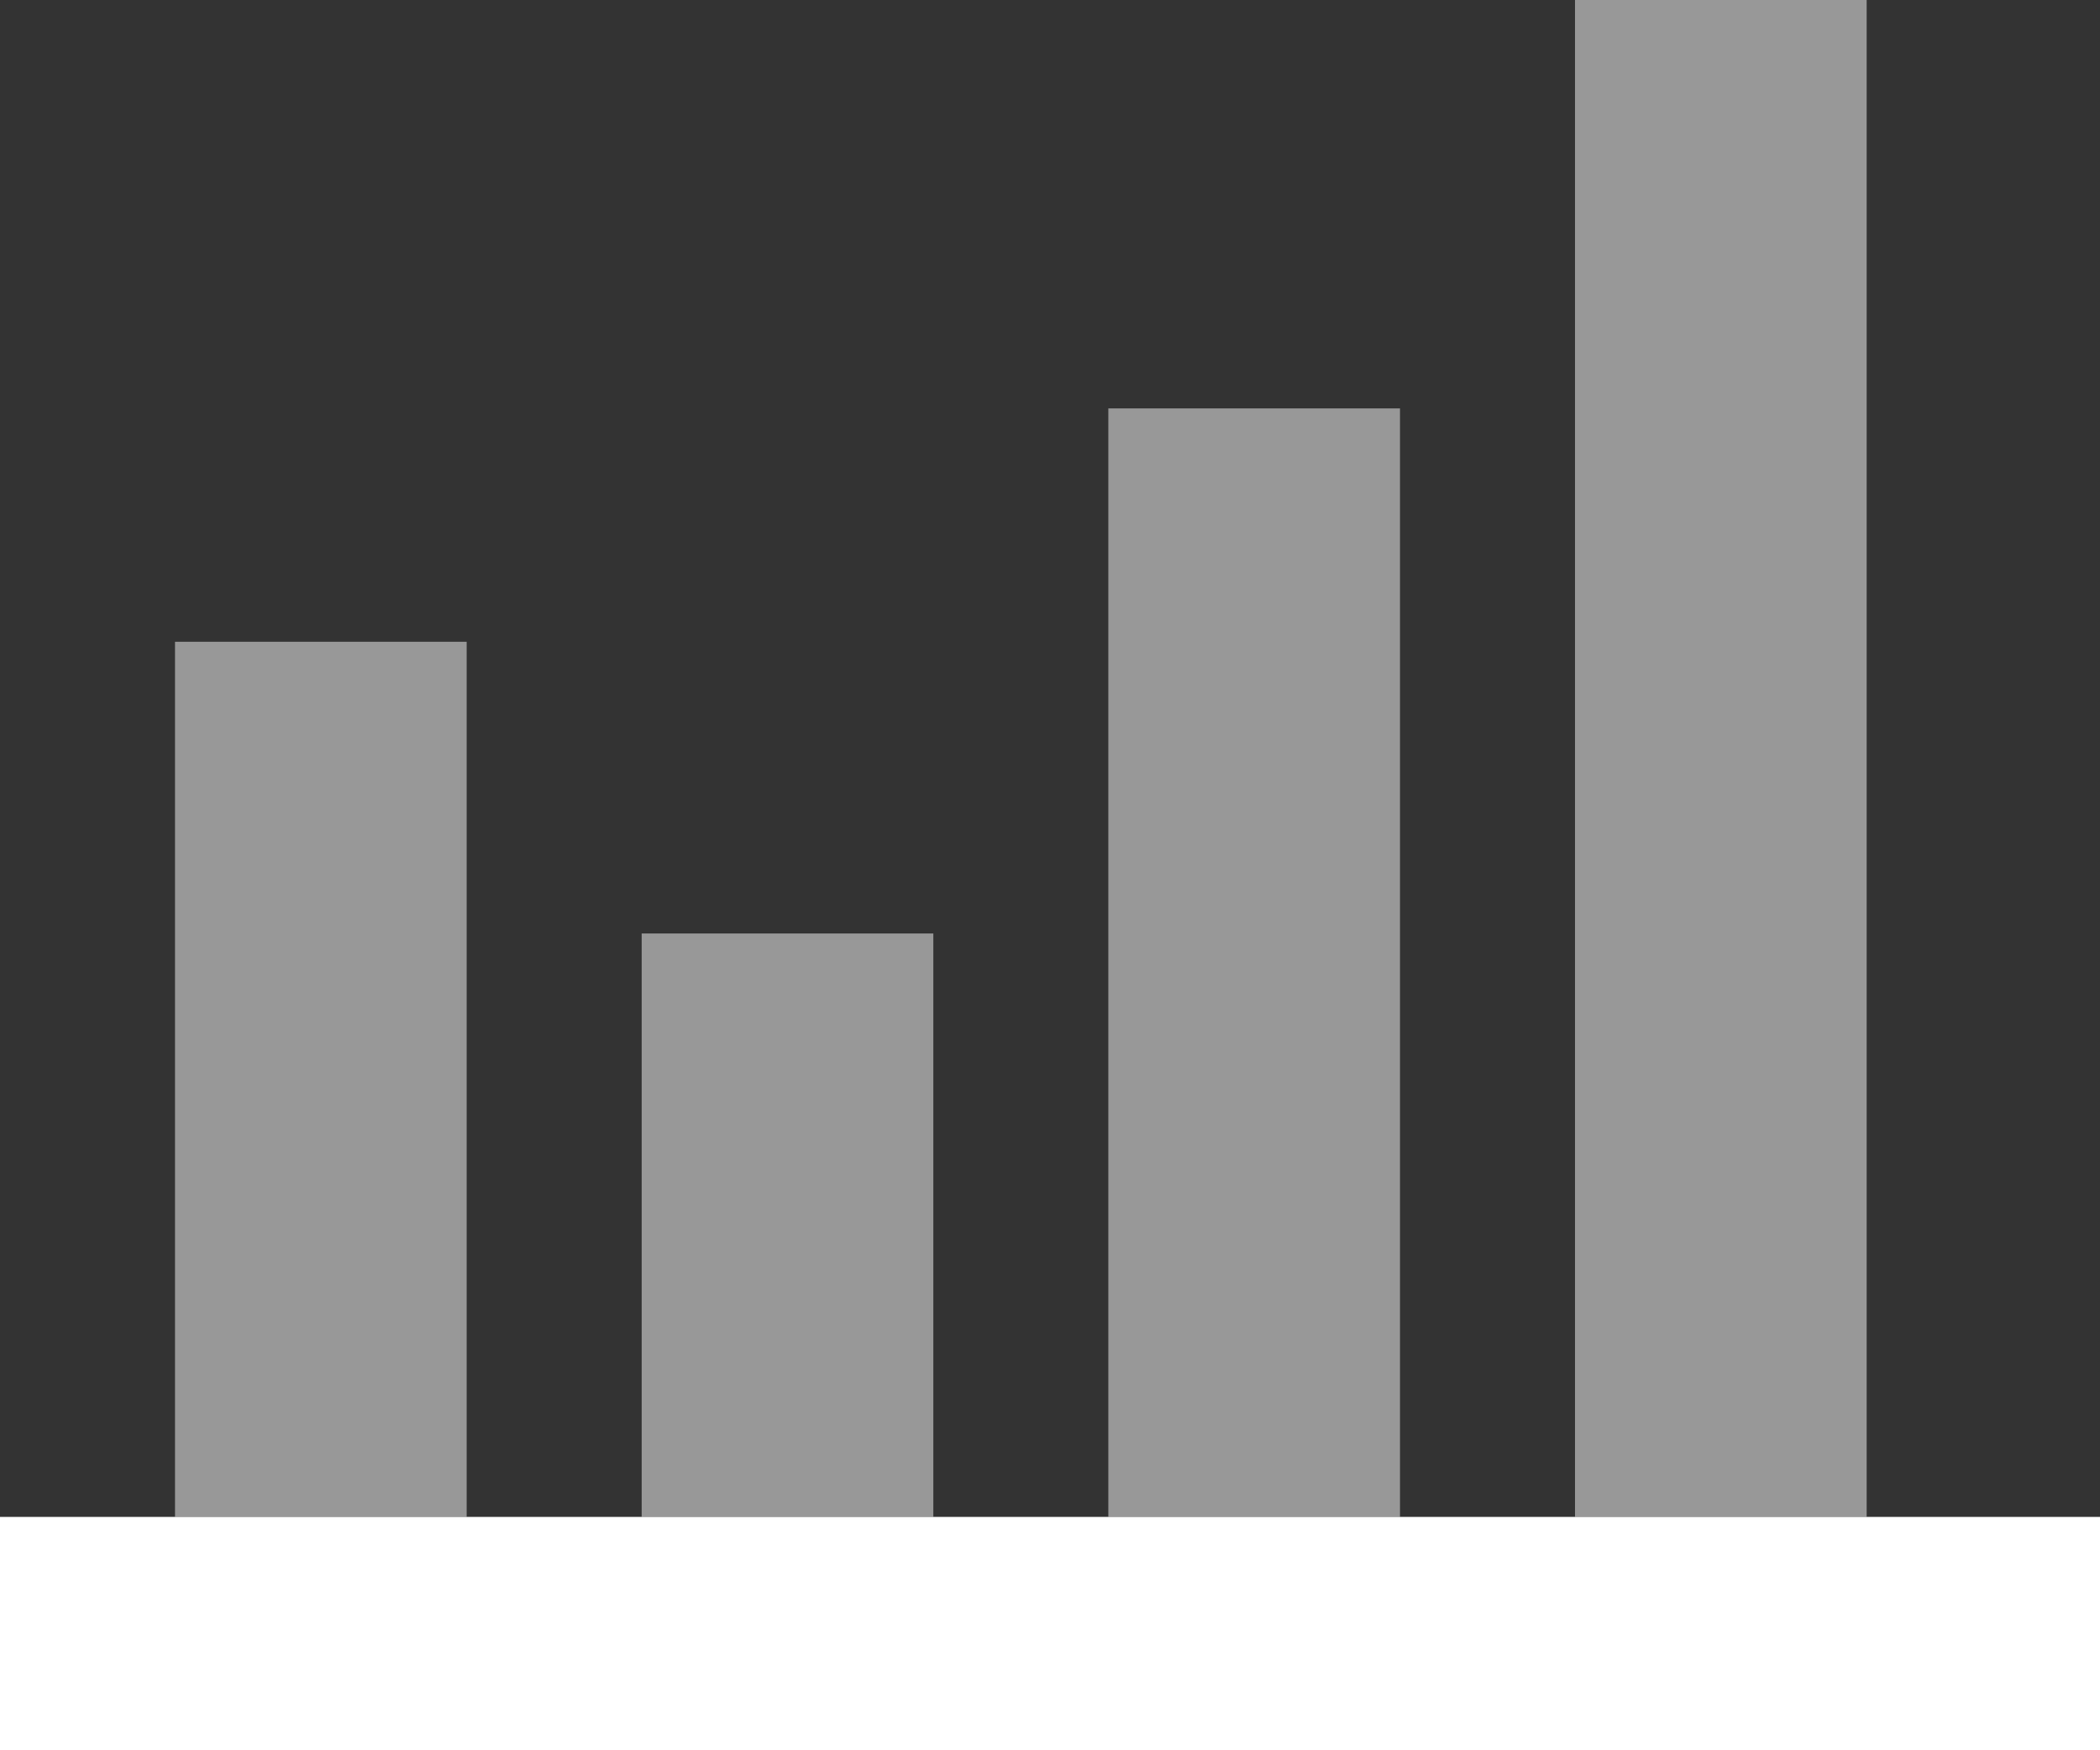
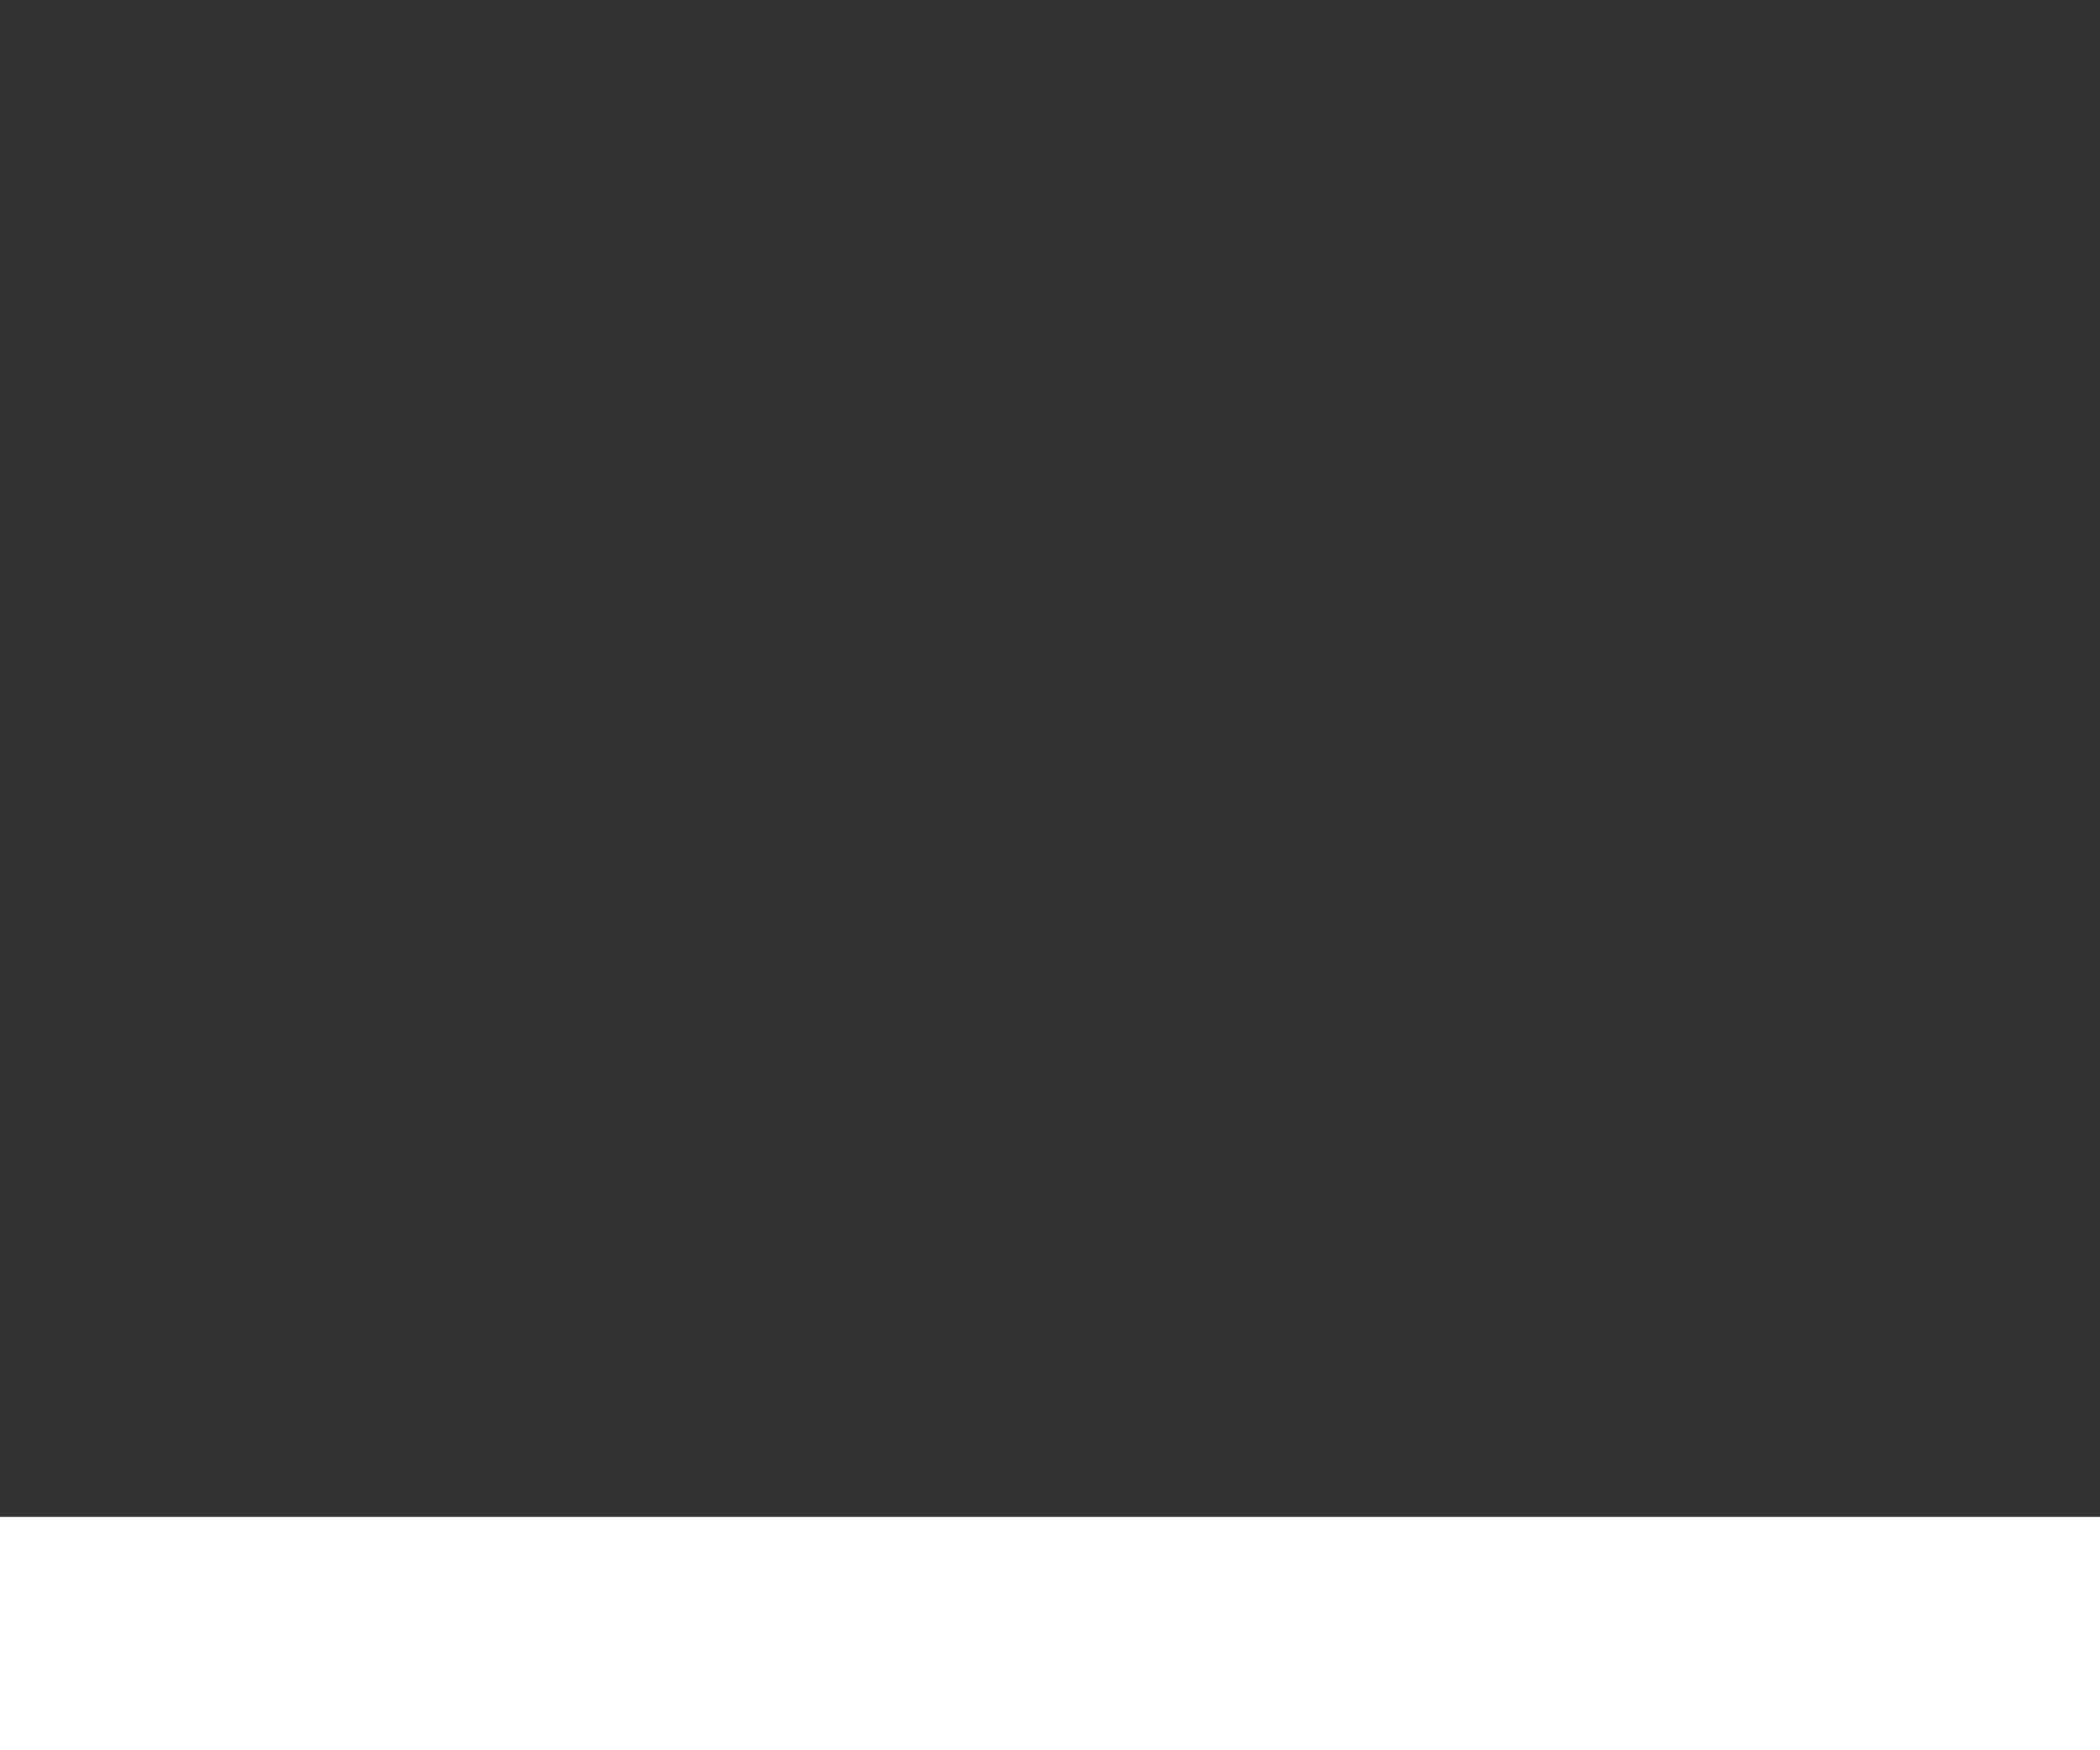
<svg xmlns="http://www.w3.org/2000/svg" width="36" height="30" fill="none">
  <rect width="100%" height="100%" fill="#333333" stroke="none" />
  <path fill="#fff" d="M0 26h36v4H0z" />
-   <path fill="#fff" fill-rule="evenodd" d="M32 0h-5v26h5V0ZM19 7h5v19h-5V7ZM8 11H3v15h5V11Zm8 5h-5v10h5V16Z" clip-rule="evenodd" opacity=".496" />
</svg>